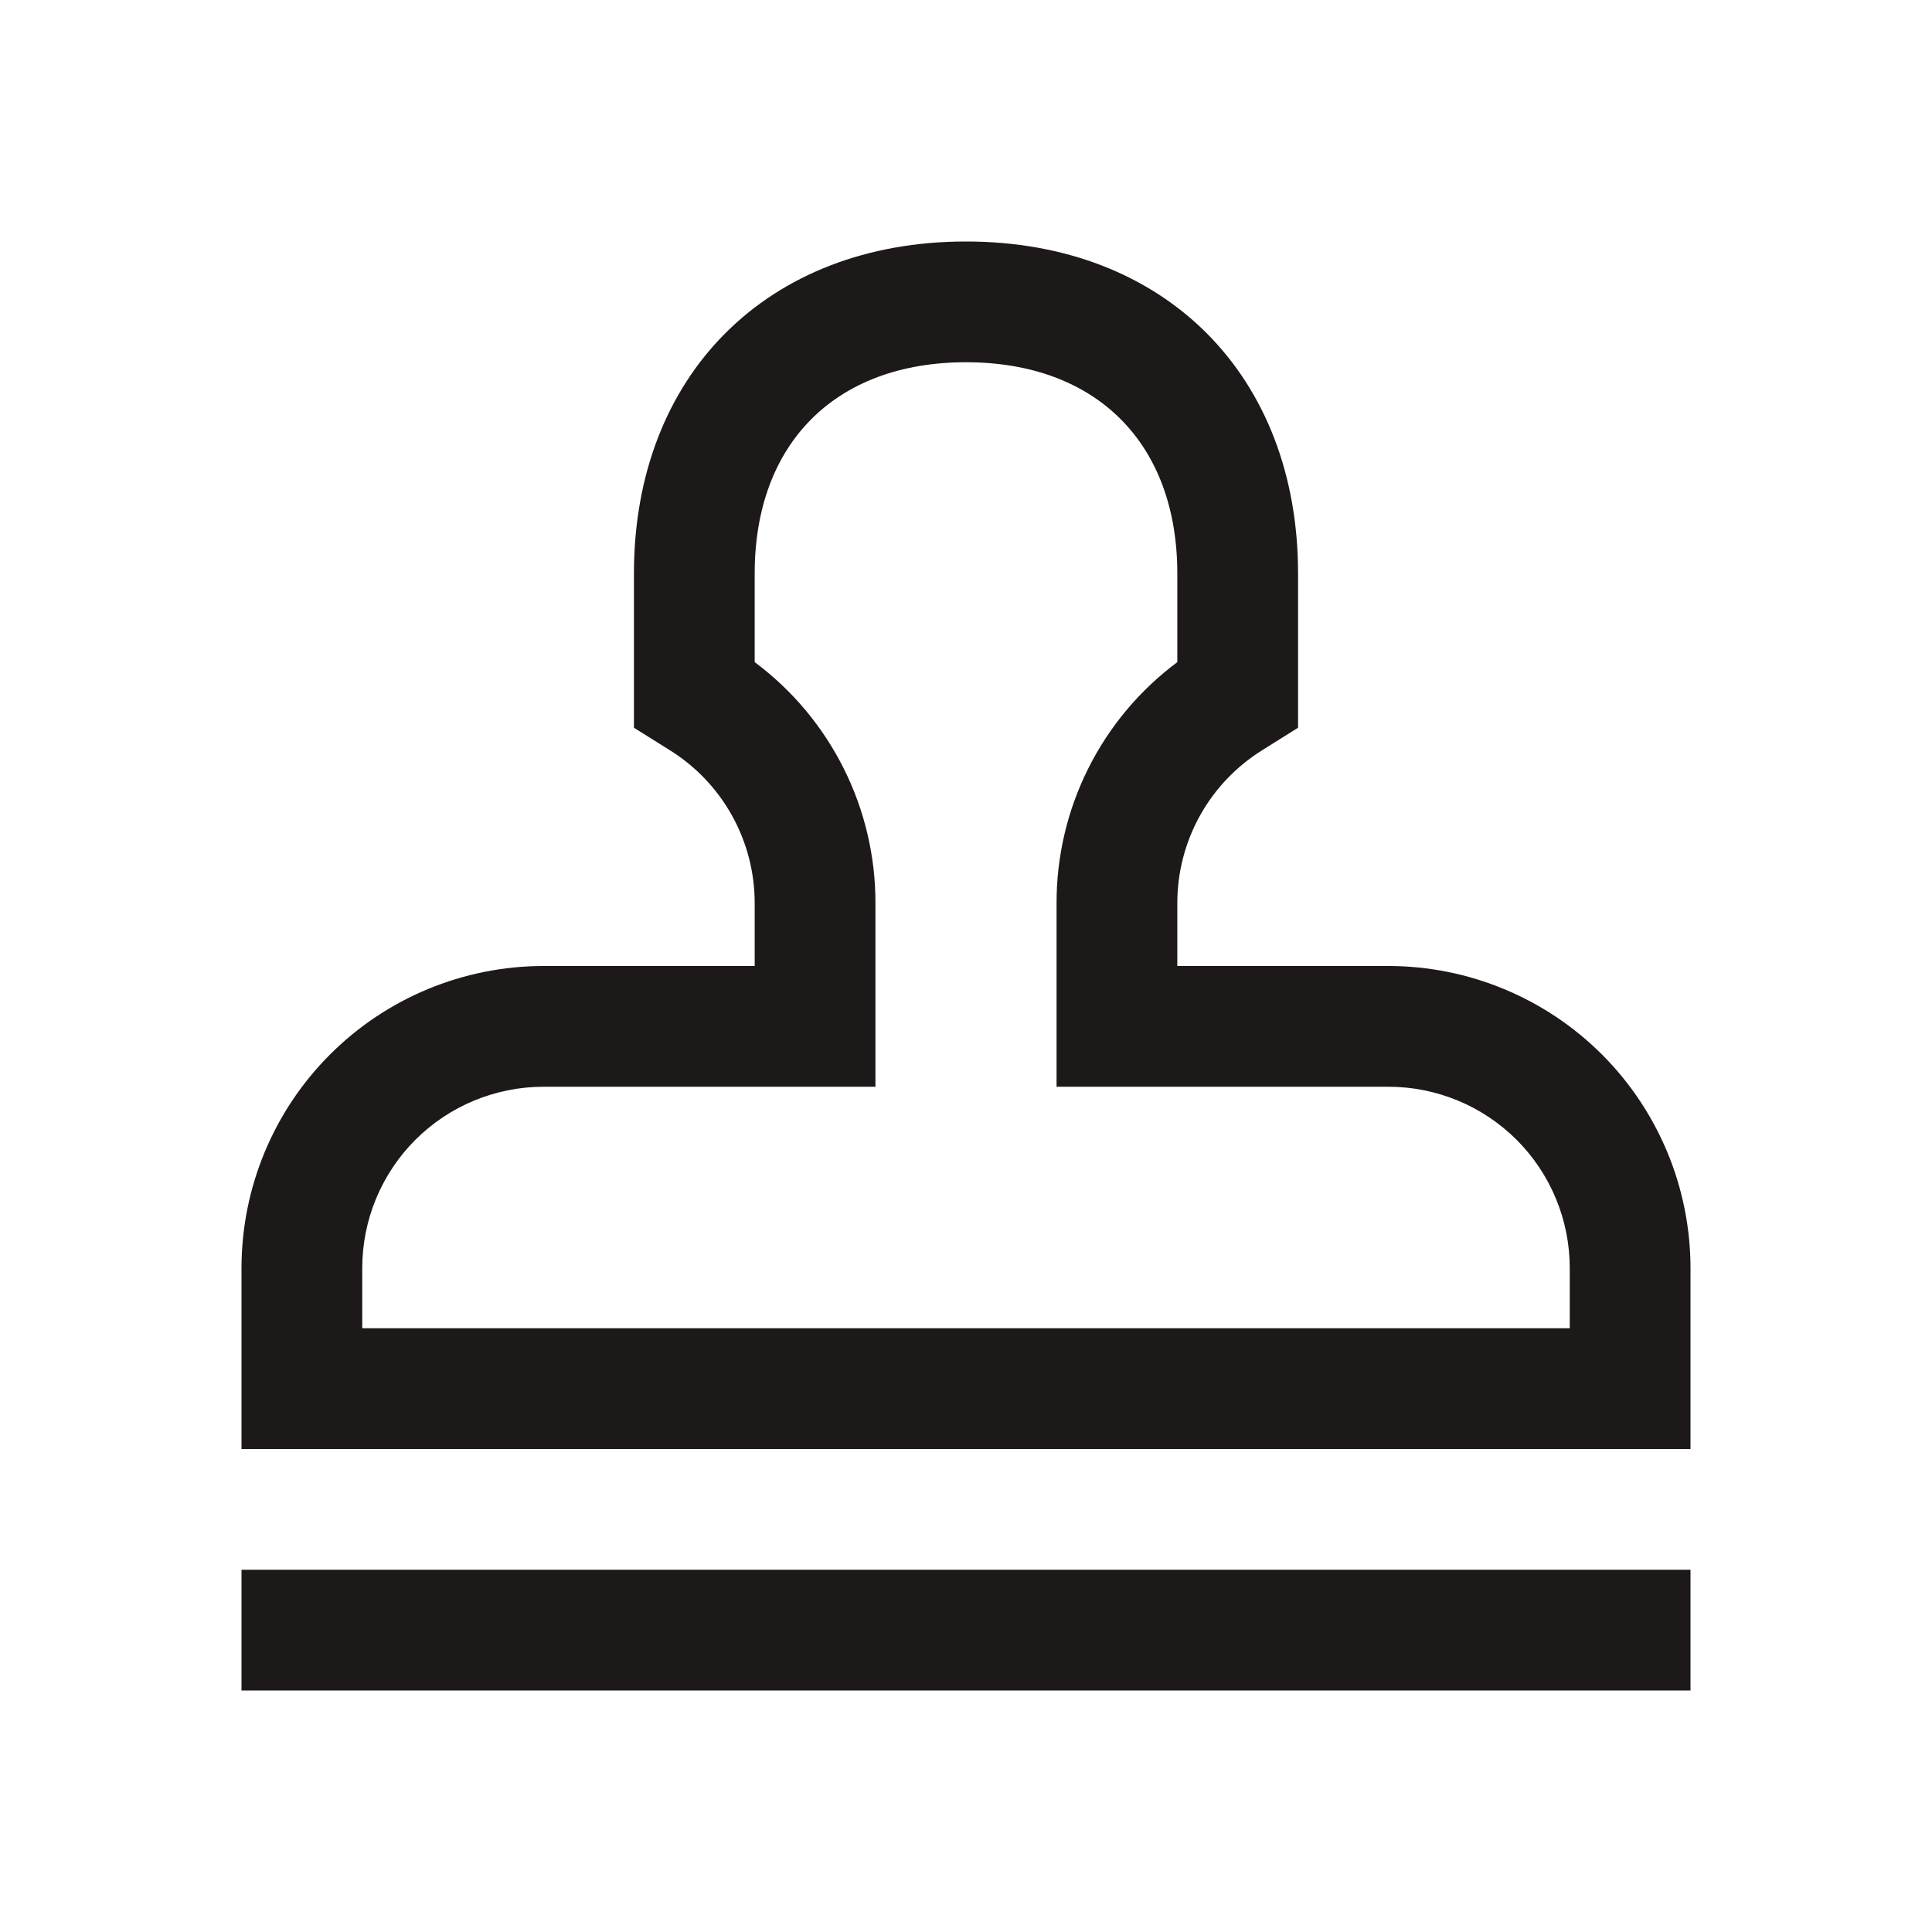
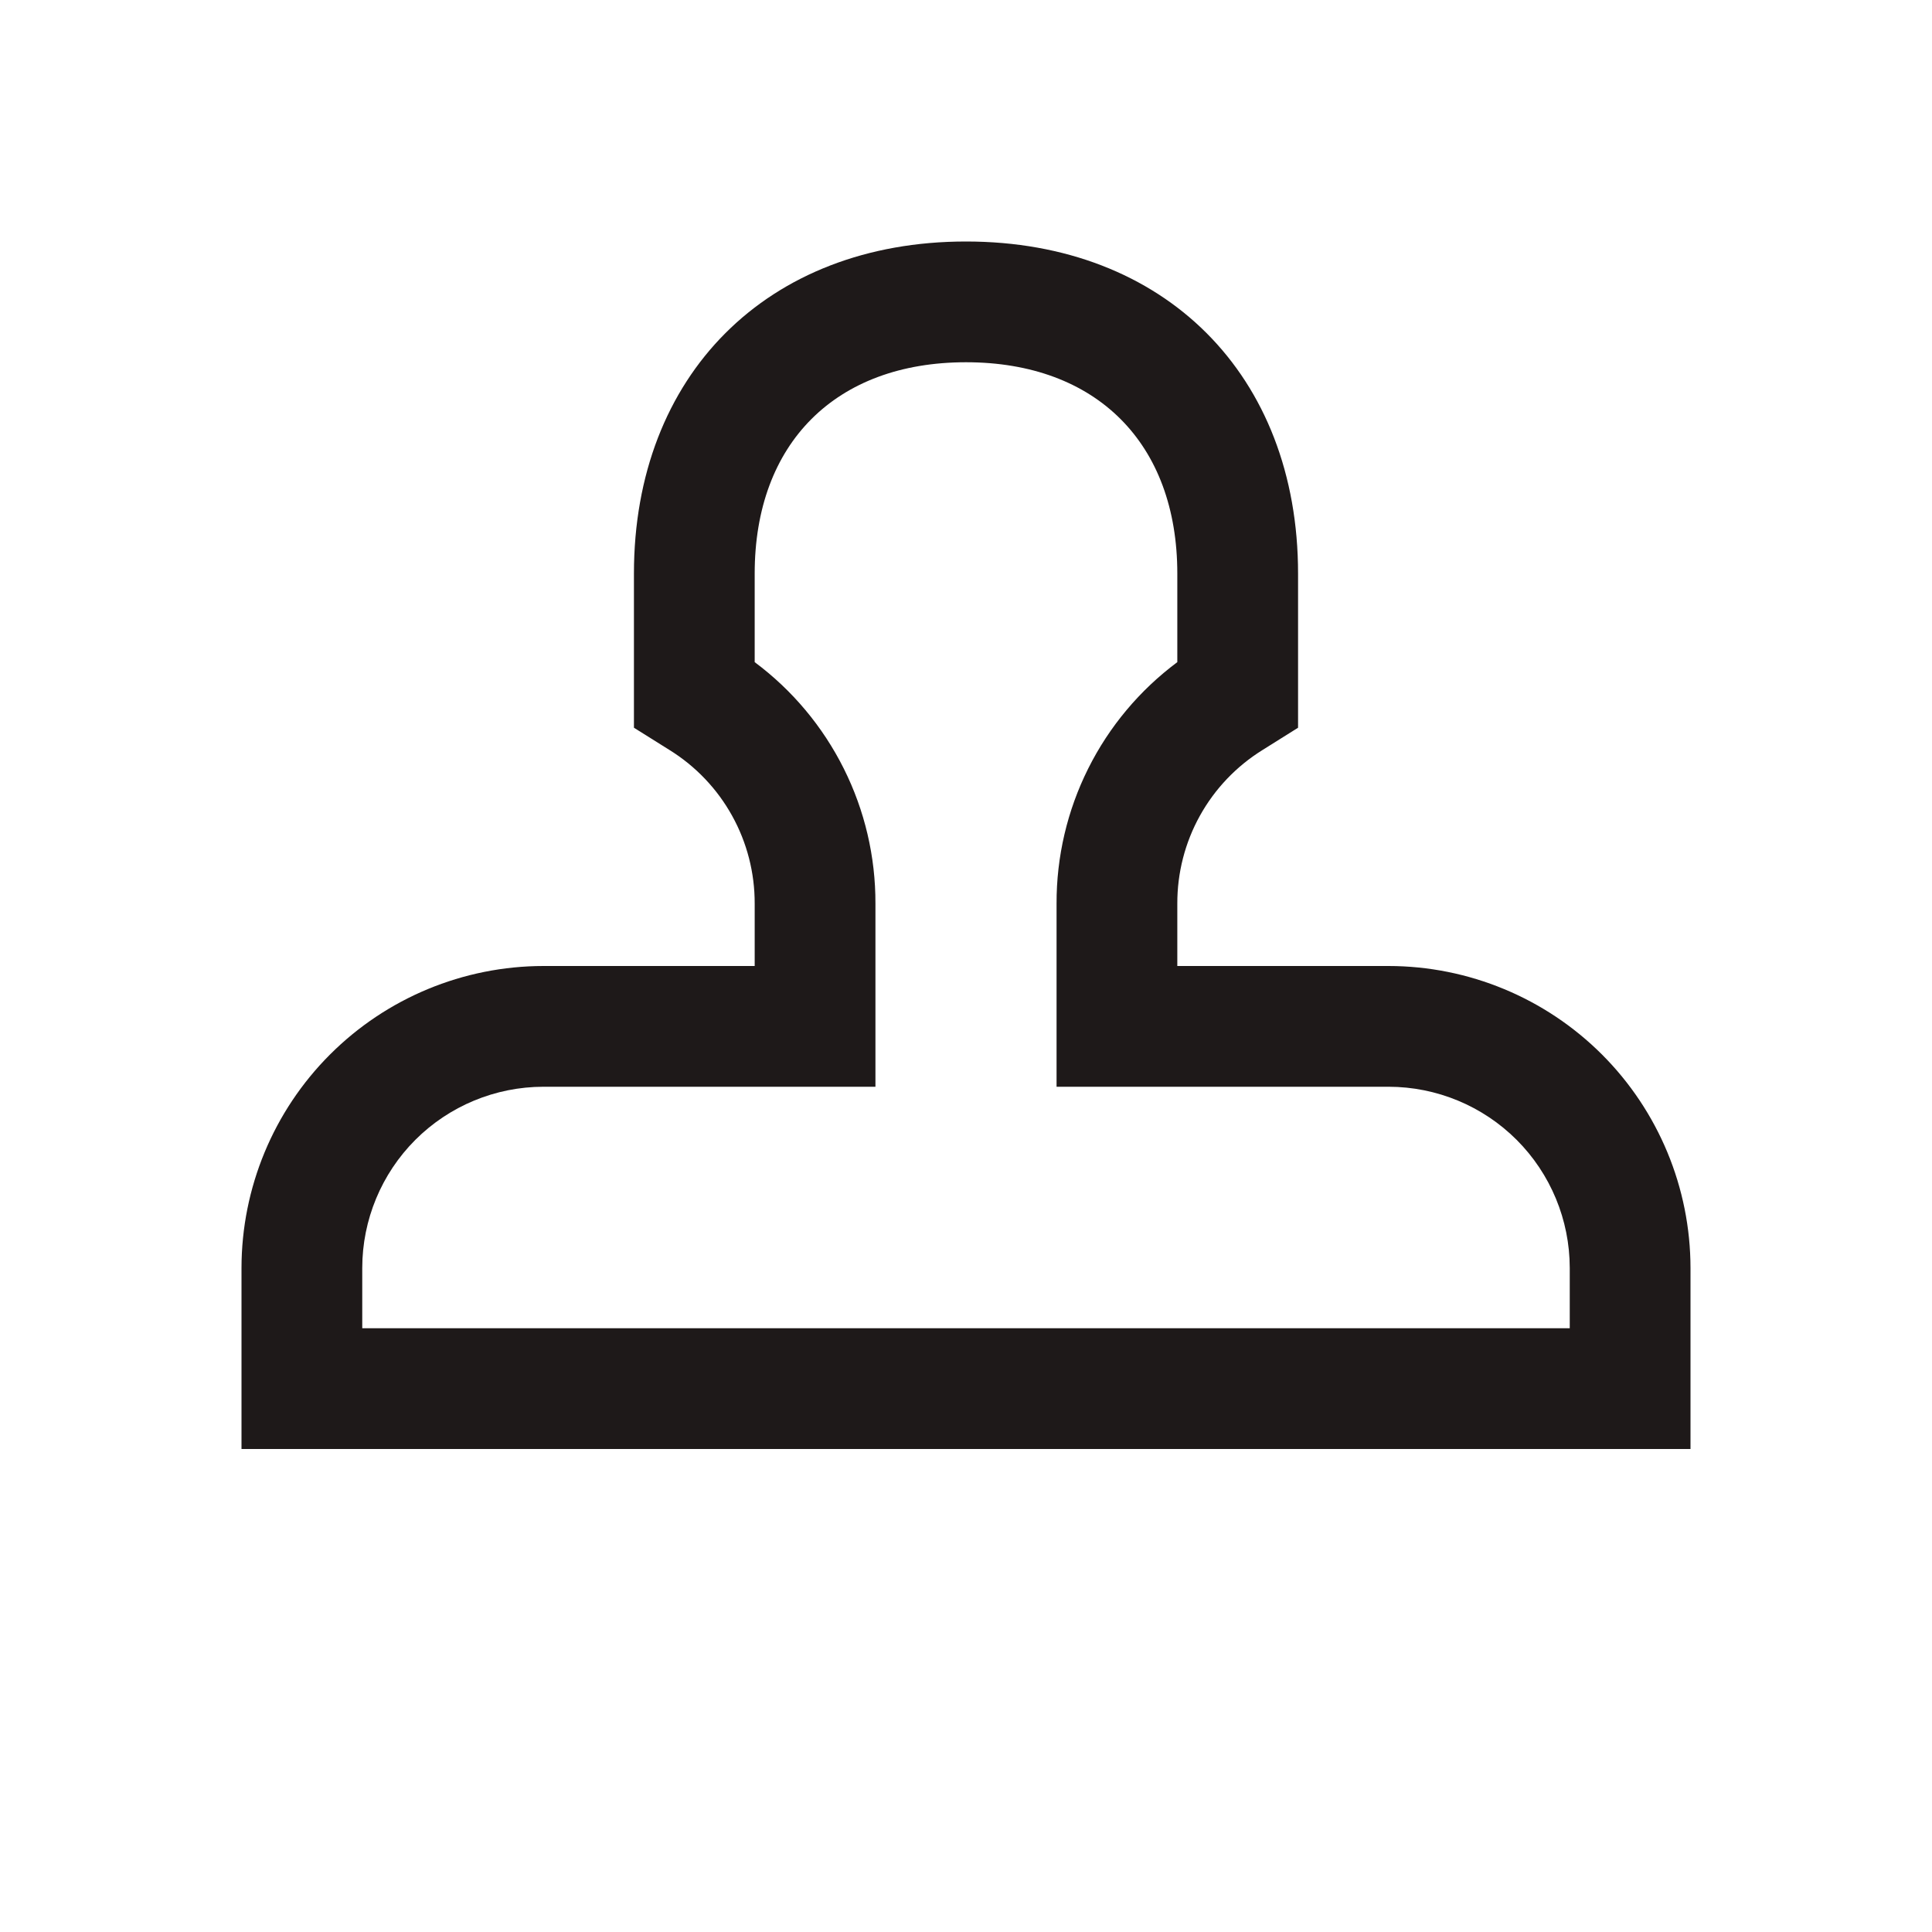
<svg xmlns="http://www.w3.org/2000/svg" width="64" height="64" viewBox="0 0 64 64" fill="none">
-   <path d="M56 52H8V56H56V52Z" fill="#1E1919" />
  <path d="M46 32H39V29.934C38.997 28.916 39.254 27.913 39.748 27.023C40.242 26.132 40.956 25.383 41.821 24.846L43 24.107V19C43 12.421 38.579 8 32 8C25.421 8 21 12.421 21 19V24.107L22.18 24.846C23.045 25.383 23.759 26.132 24.252 27.023C24.746 27.913 25.003 28.916 25 29.934V32H18C15.349 32.003 12.807 33.057 10.932 34.932C9.057 36.807 8.003 39.349 8 42V48H56V42C55.997 39.349 54.942 36.807 53.068 34.932C51.193 33.058 48.651 32.003 46 32ZM52 44H12V42C12.002 40.409 12.635 38.884 13.759 37.759C14.884 36.635 16.409 36.002 18 36H29V29.934C29.005 28.381 28.646 26.848 27.951 25.459C27.256 24.069 26.246 22.862 25 21.934V19C25 14.683 27.682 12 32 12C36.318 12 39 14.683 39 19V21.934C37.754 22.862 36.743 24.069 36.049 25.458C35.354 26.848 34.995 28.381 35 29.934V36H46C47.591 36.002 49.116 36.635 50.241 37.759C51.365 38.884 51.998 40.409 52 42V44Z" fill="#1E1919" />
</svg>